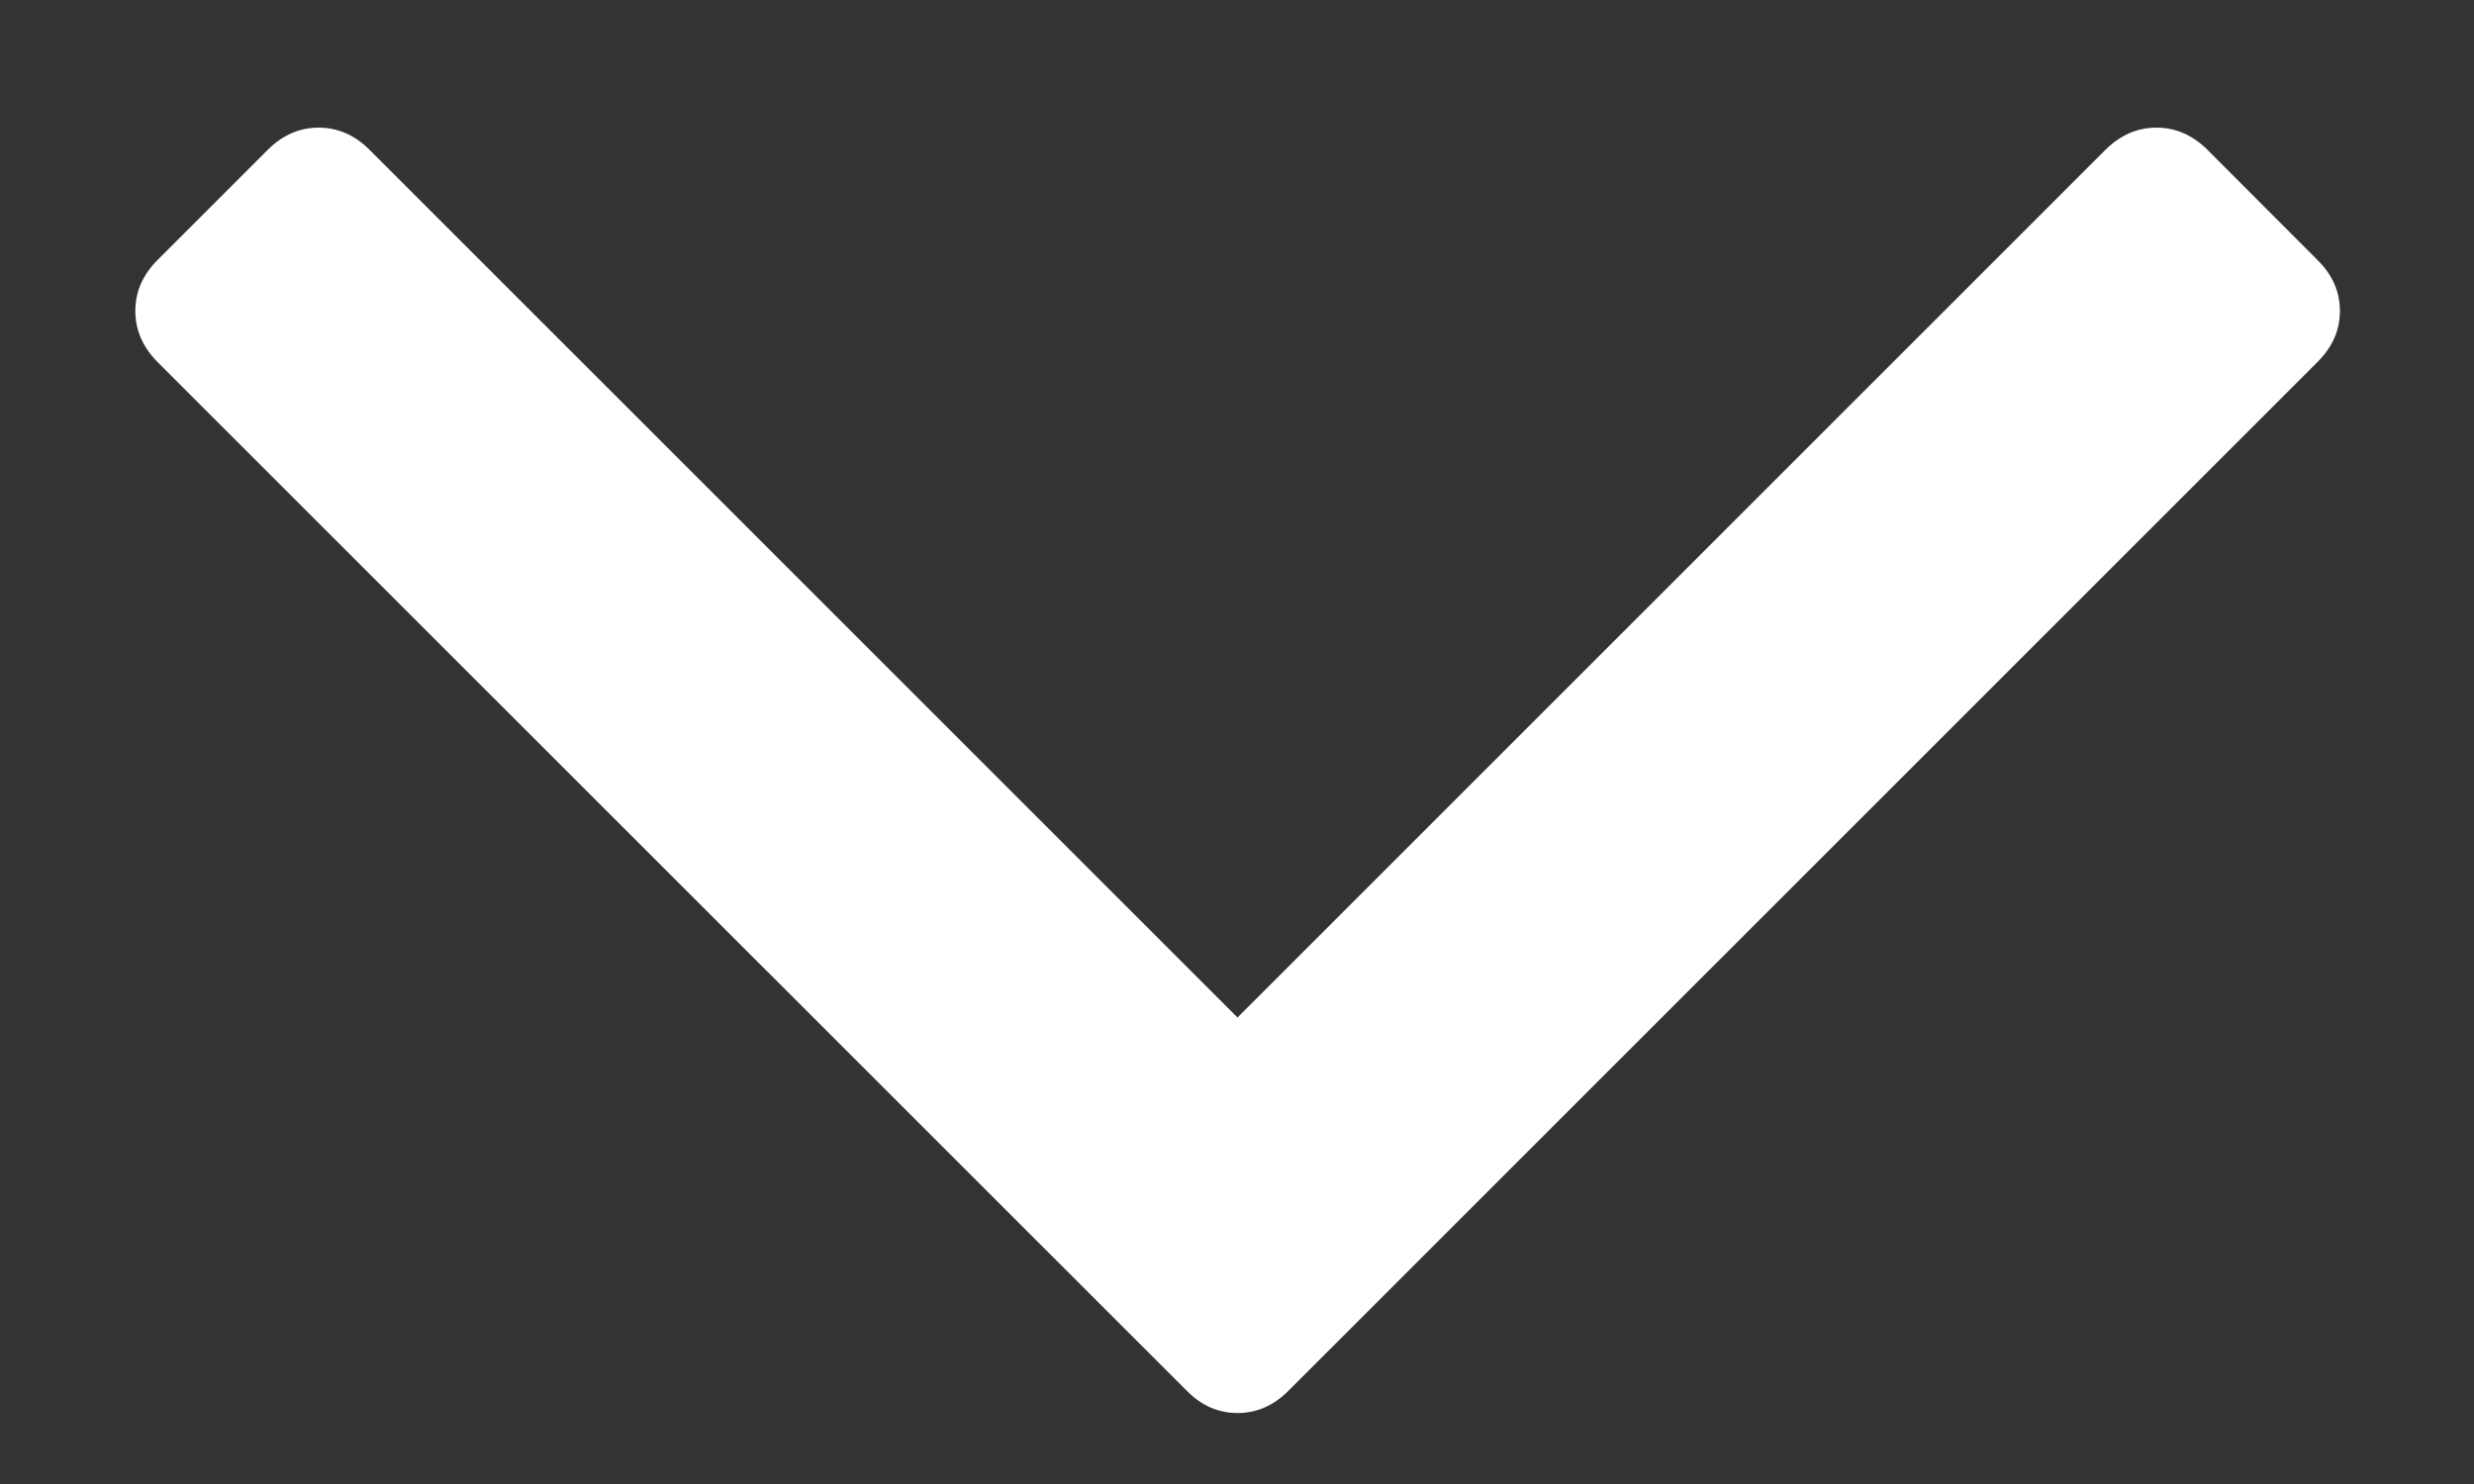
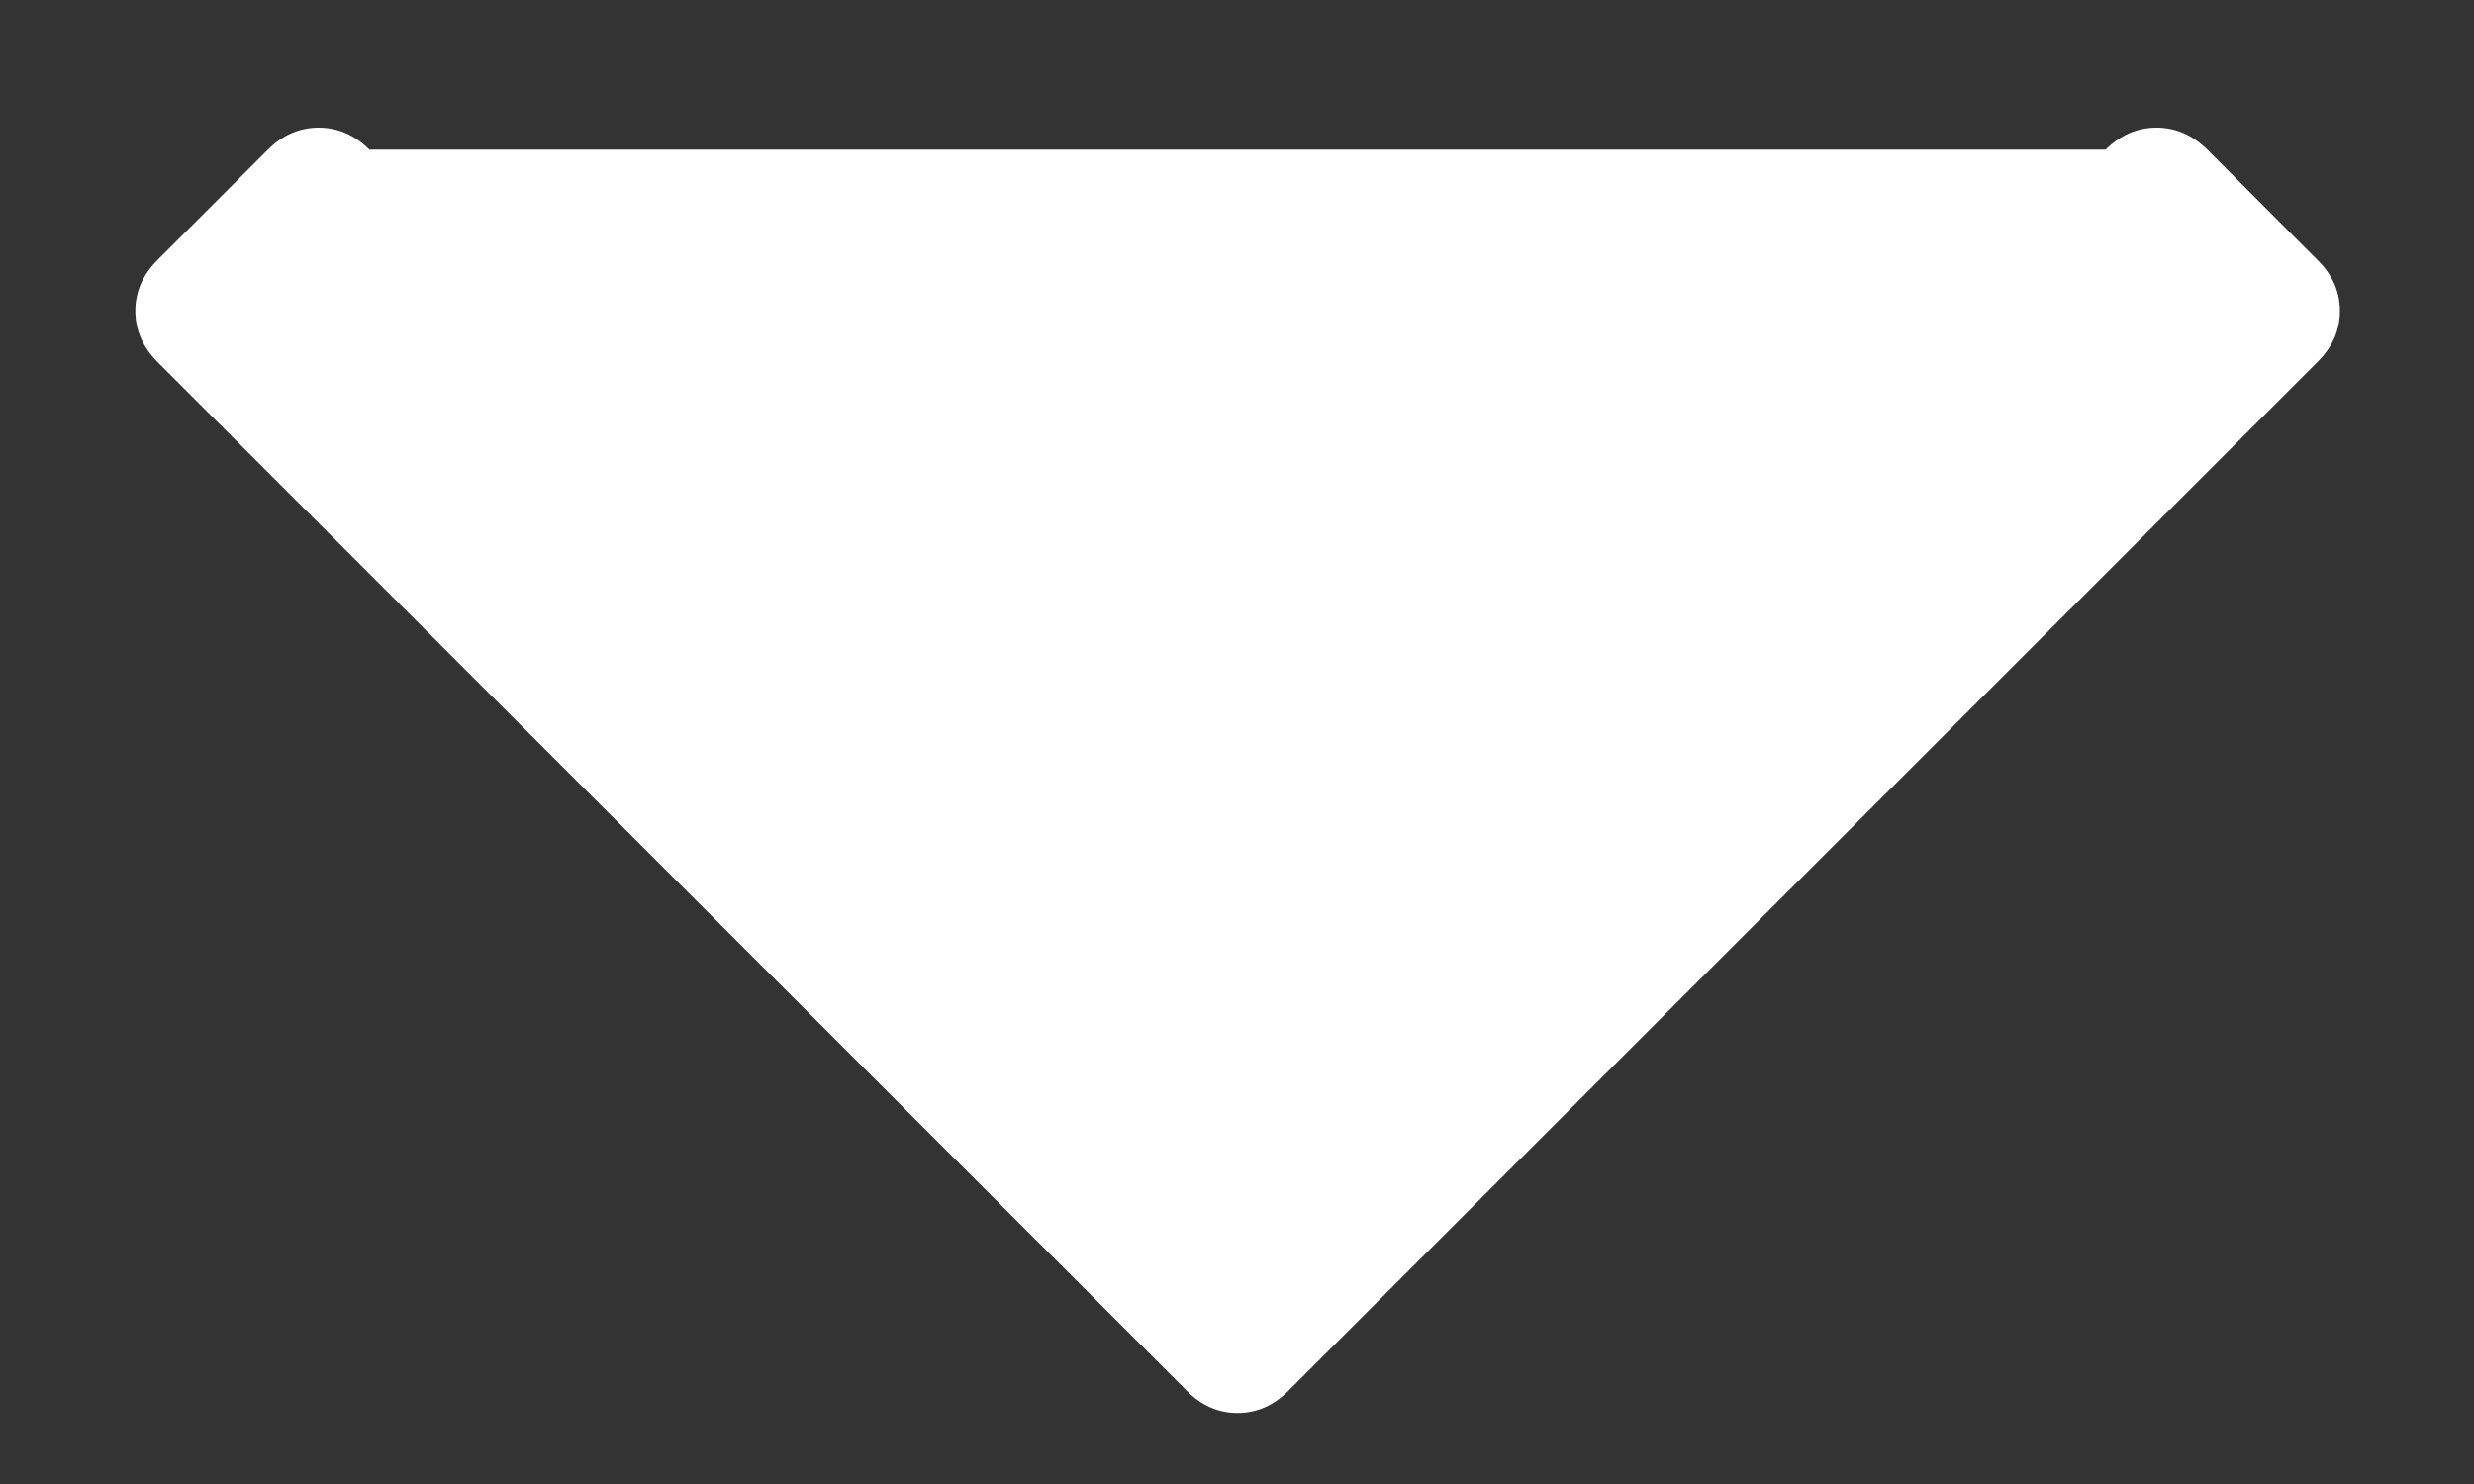
<svg xmlns="http://www.w3.org/2000/svg" width="10" height="6" viewBox="0 0 10 6" fill="none">
  <rect x="0" y="0" width="10" height="6" fill="#333333" stroke="none" />
-   <path d="M9.368 1.052C9.428 1.111 9.458 1.18 9.458 1.257C9.458 1.335 9.428 1.403 9.368 1.463L5.208 5.623C5.148 5.683 5.08 5.713 5.002 5.713C4.925 5.713 4.856 5.683 4.797 5.623L0.636 1.463C0.577 1.403 0.547 1.335 0.547 1.257C0.547 1.18 0.577 1.111 0.636 1.052L1.083 0.605C1.142 0.546 1.211 0.516 1.288 0.516C1.365 0.516 1.434 0.546 1.493 0.605L5.002 4.114L8.511 0.605C8.571 0.546 8.639 0.516 8.717 0.516C8.794 0.516 8.862 0.546 8.922 0.605L9.368 1.052Z" fill="white" />
+   <path d="M9.368 1.052C9.428 1.111 9.458 1.18 9.458 1.257C9.458 1.335 9.428 1.403 9.368 1.463L5.208 5.623C5.148 5.683 5.08 5.713 5.002 5.713C4.925 5.713 4.856 5.683 4.797 5.623L0.636 1.463C0.577 1.403 0.547 1.335 0.547 1.257C0.547 1.18 0.577 1.111 0.636 1.052L1.083 0.605C1.142 0.546 1.211 0.516 1.288 0.516C1.365 0.516 1.434 0.546 1.493 0.605L8.511 0.605C8.571 0.546 8.639 0.516 8.717 0.516C8.794 0.516 8.862 0.546 8.922 0.605L9.368 1.052Z" fill="white" />
</svg>